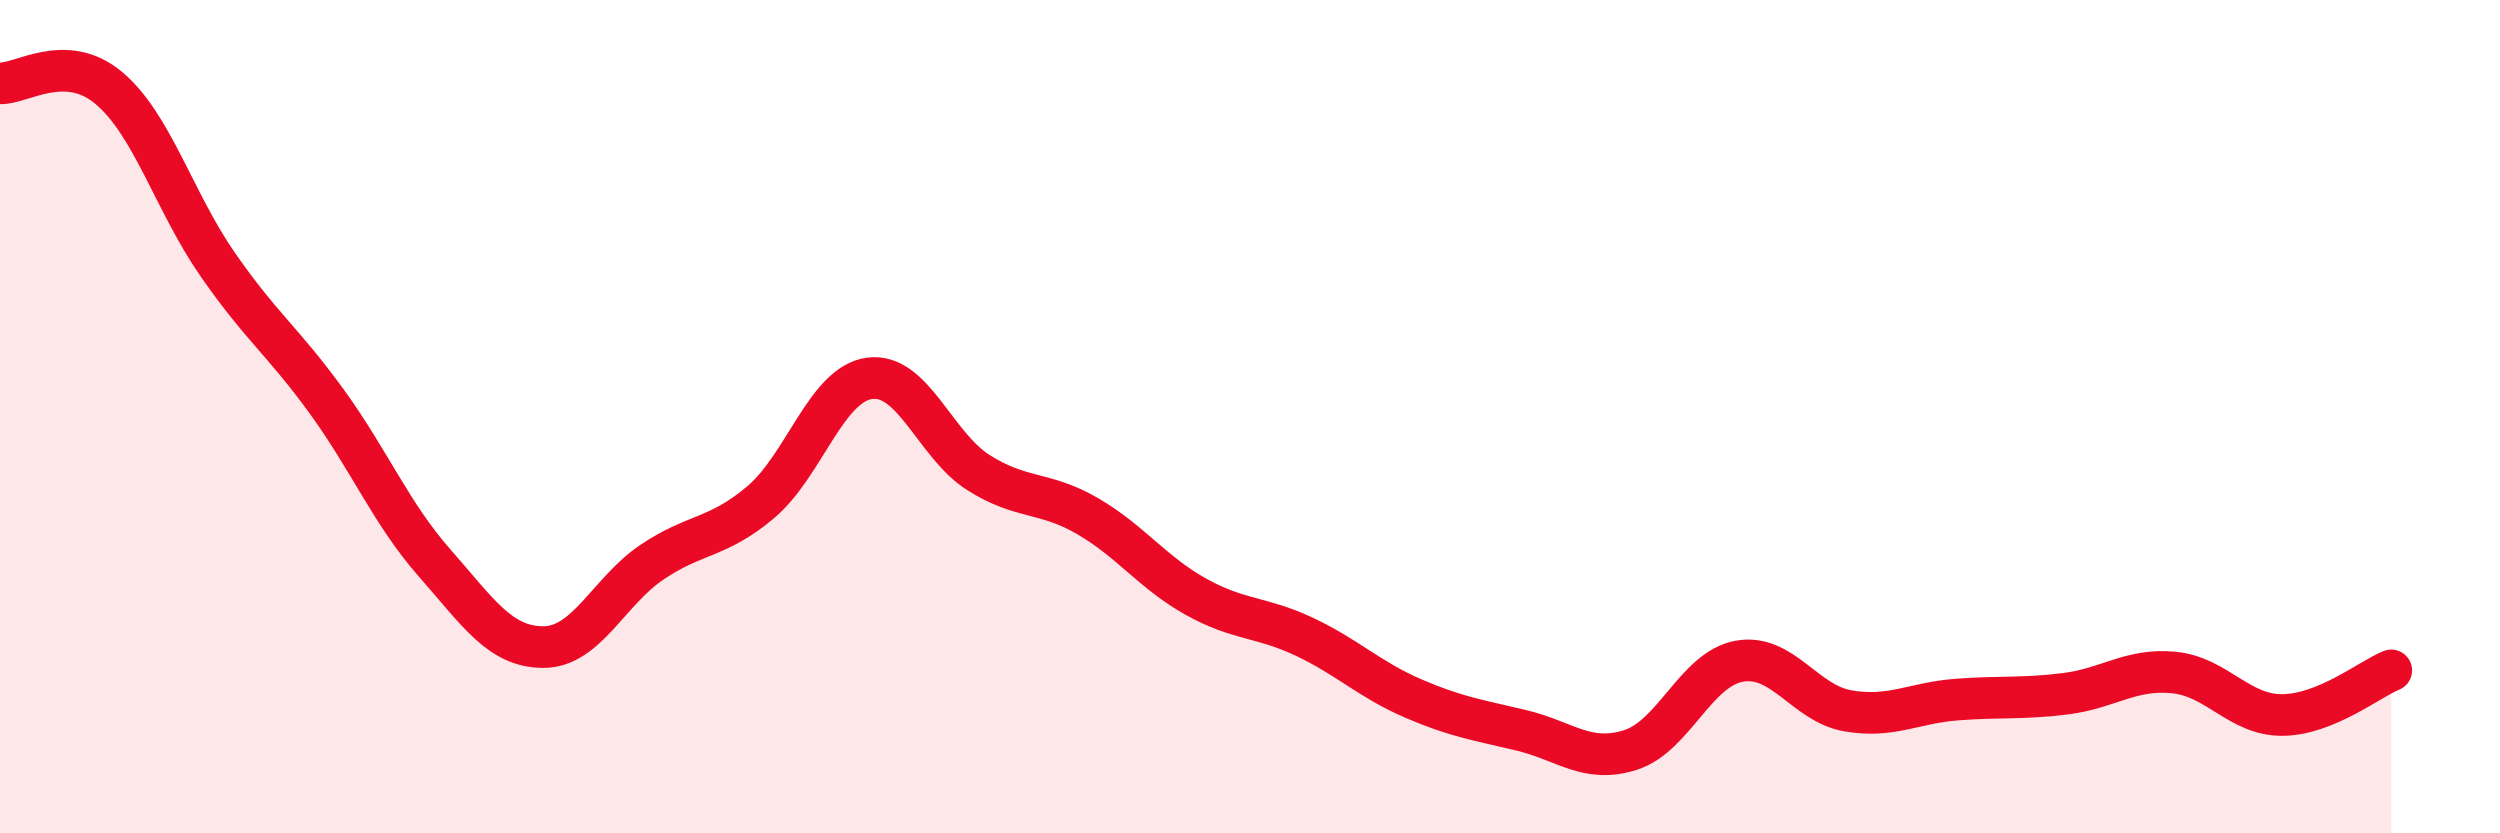
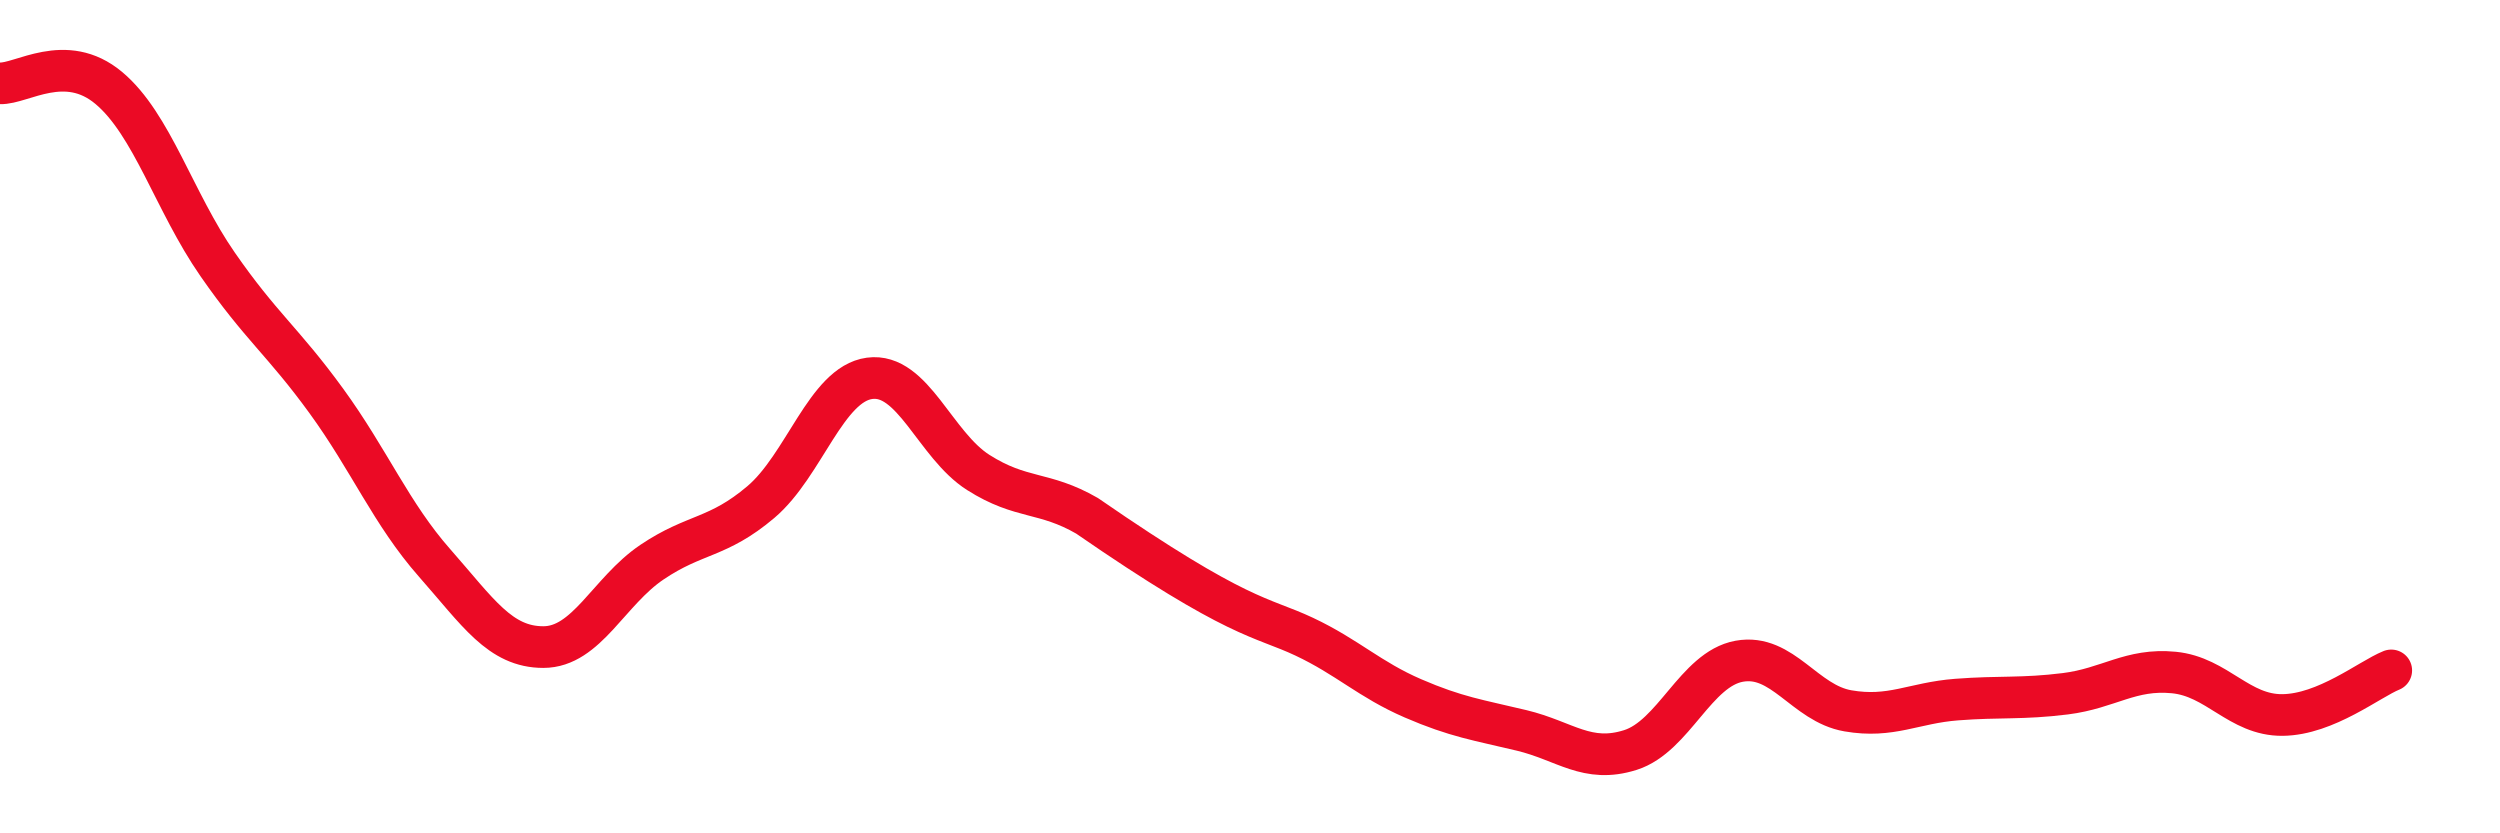
<svg xmlns="http://www.w3.org/2000/svg" width="60" height="20" viewBox="0 0 60 20">
-   <path d="M 0,2 C 0.52,2.02 1.57,1.24 2.61,2.11 C 3.65,2.98 4.18,4.84 5.22,6.34 C 6.26,7.84 6.79,8.19 7.83,9.62 C 8.87,11.05 9.39,12.33 10.43,13.51 C 11.47,14.69 12,15.53 13.04,15.53 C 14.08,15.53 14.61,14.19 15.65,13.49 C 16.69,12.79 17.22,12.93 18.26,12.05 C 19.3,11.17 19.83,9.22 20.87,9.08 C 21.91,8.94 22.44,10.68 23.48,11.34 C 24.52,12 25.05,11.78 26.09,12.38 C 27.13,12.98 27.66,13.74 28.7,14.32 C 29.74,14.9 30.26,14.79 31.3,15.28 C 32.34,15.77 32.87,16.31 33.91,16.76 C 34.95,17.21 35.48,17.28 36.52,17.53 C 37.56,17.78 38.09,18.33 39.13,18 C 40.17,17.67 40.7,16.06 41.74,15.87 C 42.78,15.68 43.31,16.88 44.35,17.06 C 45.39,17.24 45.92,16.87 46.96,16.79 C 48,16.71 48.53,16.78 49.57,16.65 C 50.61,16.52 51.13,16.04 52.17,16.14 C 53.21,16.24 53.74,17.17 54.78,17.16 C 55.82,17.15 56.87,16.3 57.39,16.09L57.39 20L0 20Z" fill="#EB0A25" opacity="0.1" stroke-linecap="round" stroke-linejoin="round" />
-   <path d="M 0,2 C 0.52,2.02 1.57,1.24 2.61,2.11 C 3.65,2.98 4.18,4.84 5.22,6.34 C 6.26,7.84 6.79,8.19 7.83,9.62 C 8.87,11.05 9.39,12.33 10.43,13.51 C 11.47,14.69 12,15.53 13.04,15.53 C 14.08,15.53 14.61,14.19 15.65,13.49 C 16.69,12.79 17.22,12.93 18.26,12.05 C 19.3,11.17 19.83,9.22 20.87,9.08 C 21.91,8.94 22.44,10.68 23.48,11.34 C 24.52,12 25.05,11.78 26.09,12.38 C 27.13,12.98 27.66,13.74 28.7,14.32 C 29.74,14.9 30.26,14.79 31.3,15.28 C 32.34,15.77 32.87,16.31 33.91,16.76 C 34.95,17.21 35.48,17.28 36.52,17.53 C 37.56,17.78 38.09,18.33 39.13,18 C 40.17,17.67 40.7,16.06 41.74,15.87 C 42.78,15.68 43.31,16.88 44.35,17.06 C 45.39,17.24 45.92,16.87 46.96,16.79 C 48,16.71 48.53,16.78 49.57,16.65 C 50.61,16.52 51.13,16.04 52.17,16.14 C 53.21,16.24 53.74,17.17 54.78,17.16 C 55.82,17.15 56.87,16.3 57.39,16.09" stroke="#EB0A25" stroke-width="1" fill="none" stroke-linecap="round" stroke-linejoin="round" />
+   <path d="M 0,2 C 0.52,2.02 1.57,1.24 2.61,2.11 C 3.65,2.98 4.18,4.84 5.22,6.34 C 6.26,7.84 6.79,8.19 7.83,9.62 C 8.87,11.05 9.39,12.33 10.43,13.51 C 11.47,14.69 12,15.53 13.04,15.53 C 14.08,15.53 14.61,14.19 15.65,13.49 C 16.69,12.79 17.22,12.93 18.26,12.05 C 19.3,11.17 19.83,9.22 20.87,9.08 C 21.91,8.94 22.44,10.68 23.48,11.34 C 24.52,12 25.05,11.78 26.09,12.38 C 29.74,14.9 30.26,14.79 31.3,15.28 C 32.34,15.77 32.87,16.31 33.91,16.76 C 34.95,17.21 35.48,17.28 36.52,17.53 C 37.56,17.78 38.09,18.33 39.13,18 C 40.17,17.67 40.7,16.06 41.74,15.87 C 42.78,15.68 43.31,16.88 44.35,17.06 C 45.39,17.24 45.92,16.87 46.96,16.79 C 48,16.71 48.53,16.78 49.57,16.65 C 50.61,16.52 51.13,16.04 52.17,16.14 C 53.21,16.24 53.74,17.17 54.78,17.16 C 55.82,17.15 56.87,16.3 57.39,16.09" stroke="#EB0A25" stroke-width="1" fill="none" stroke-linecap="round" stroke-linejoin="round" />
</svg>